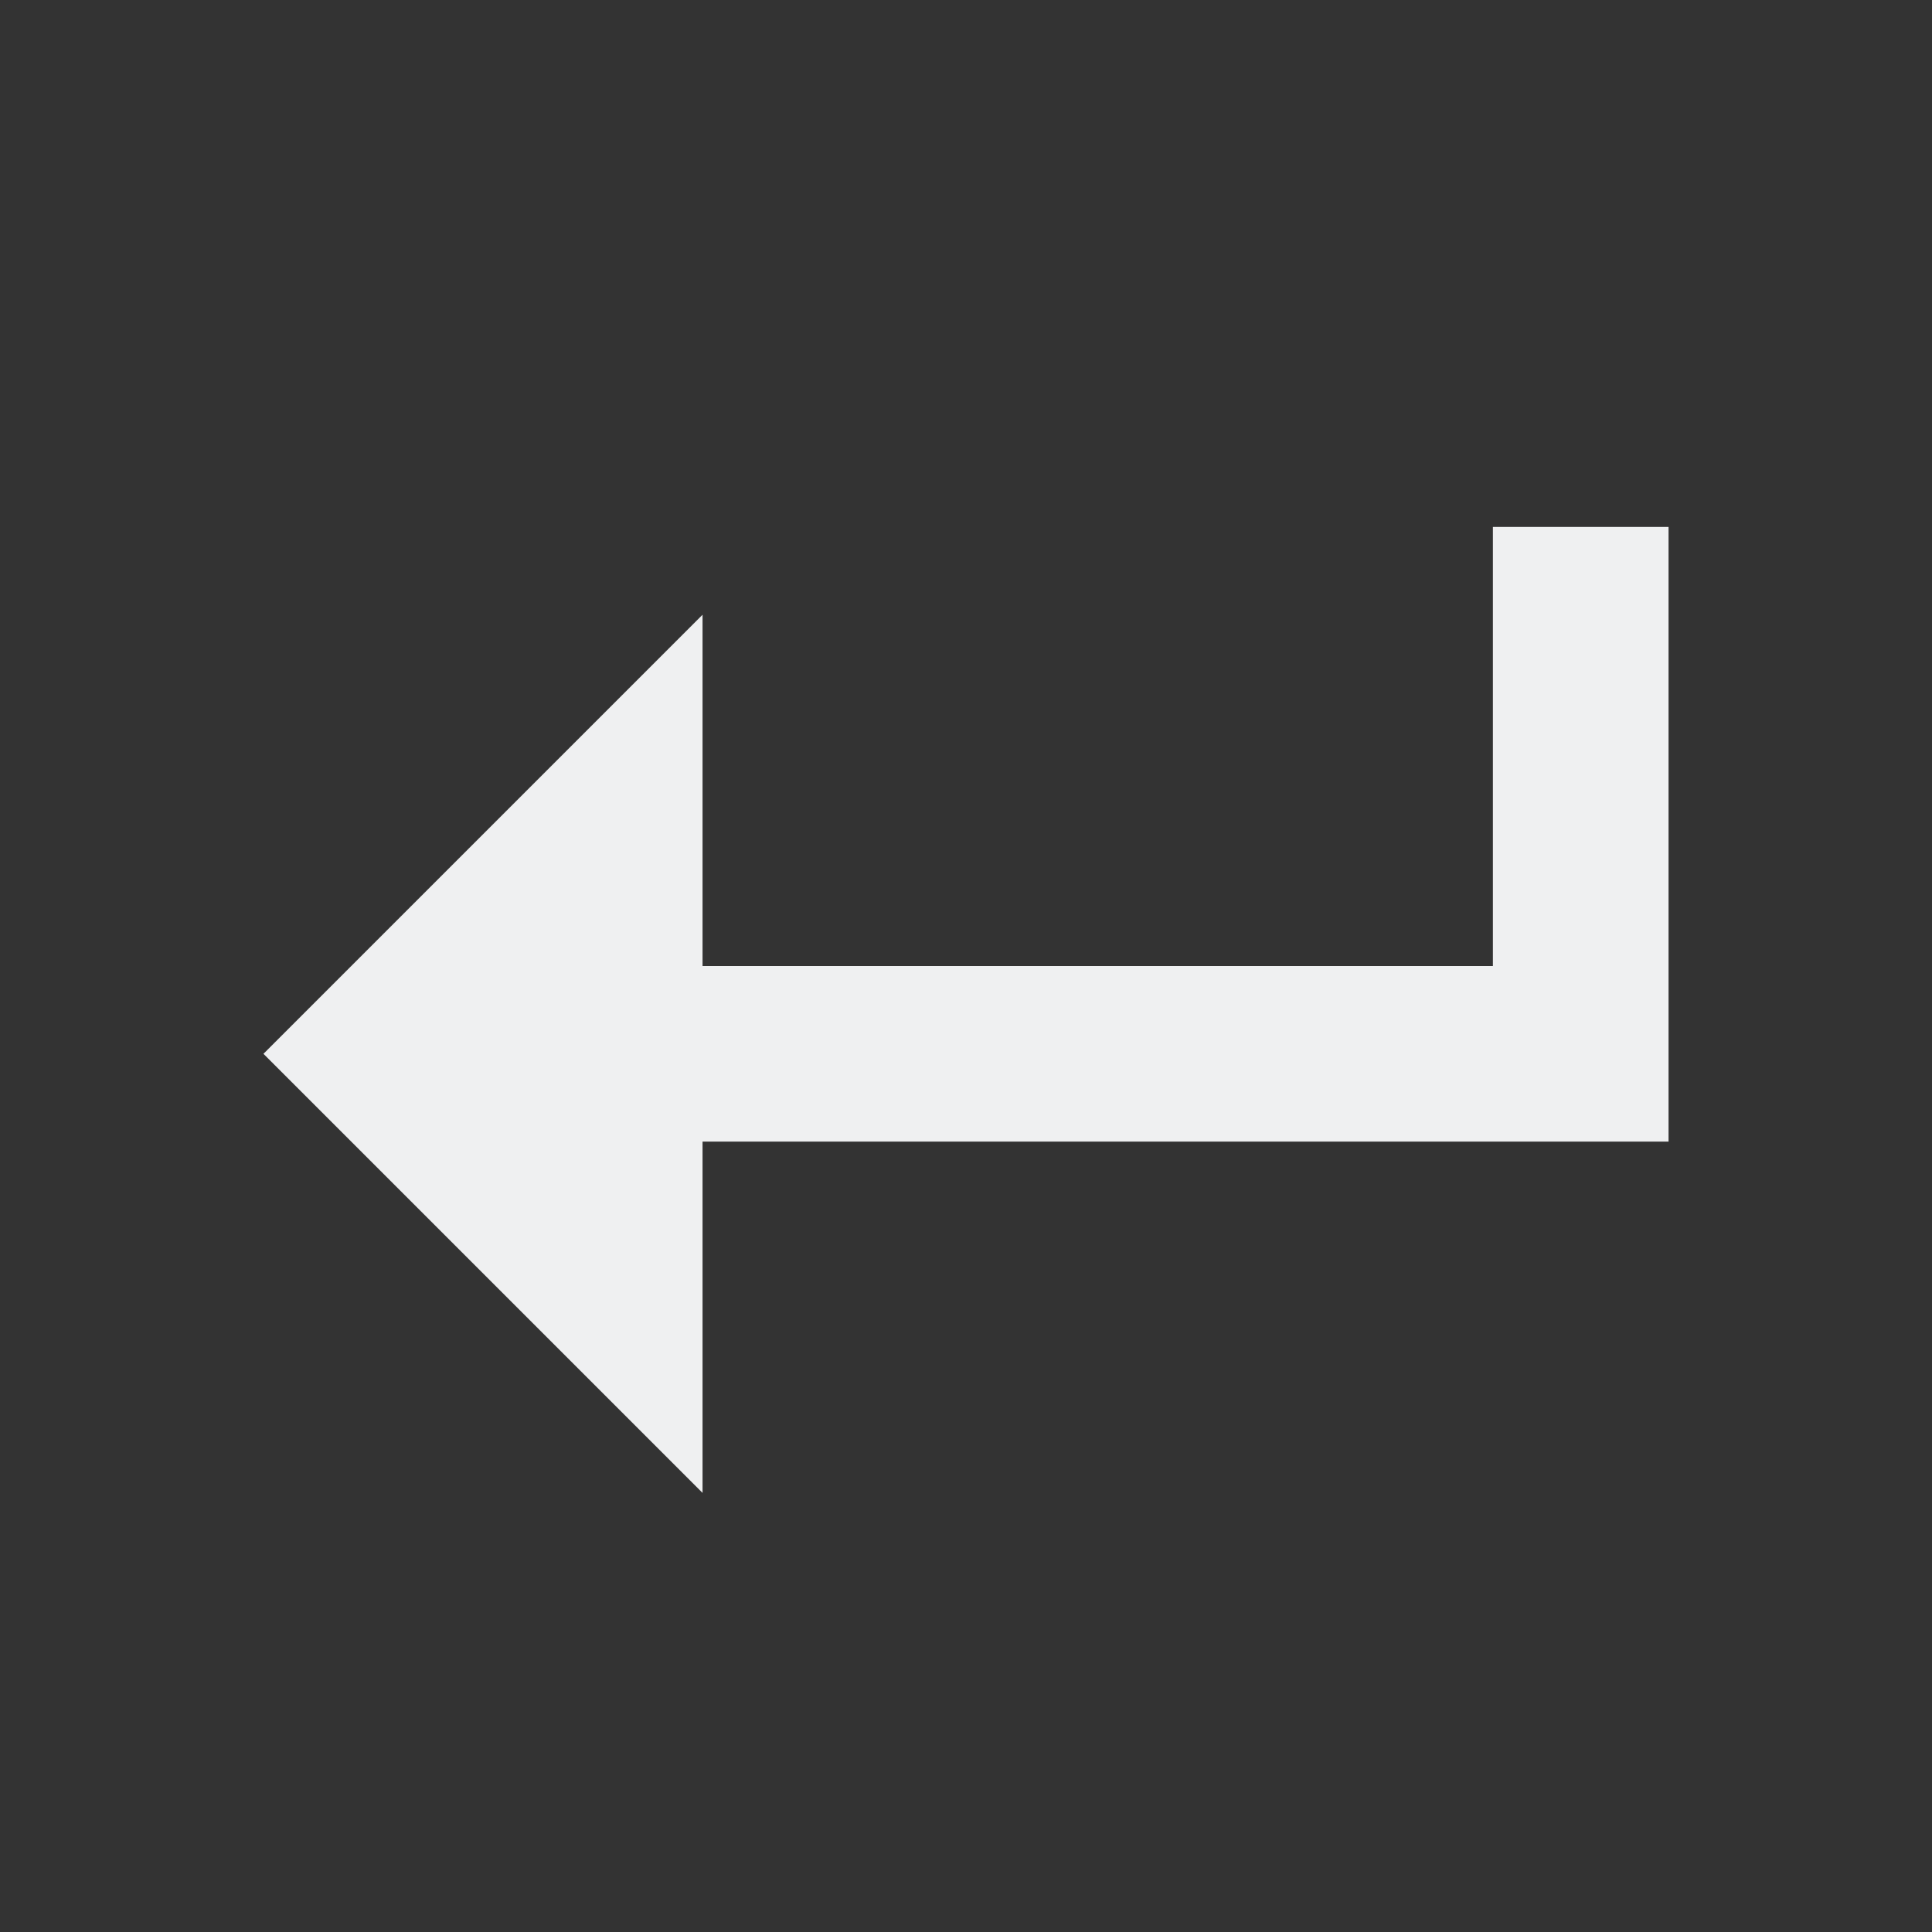
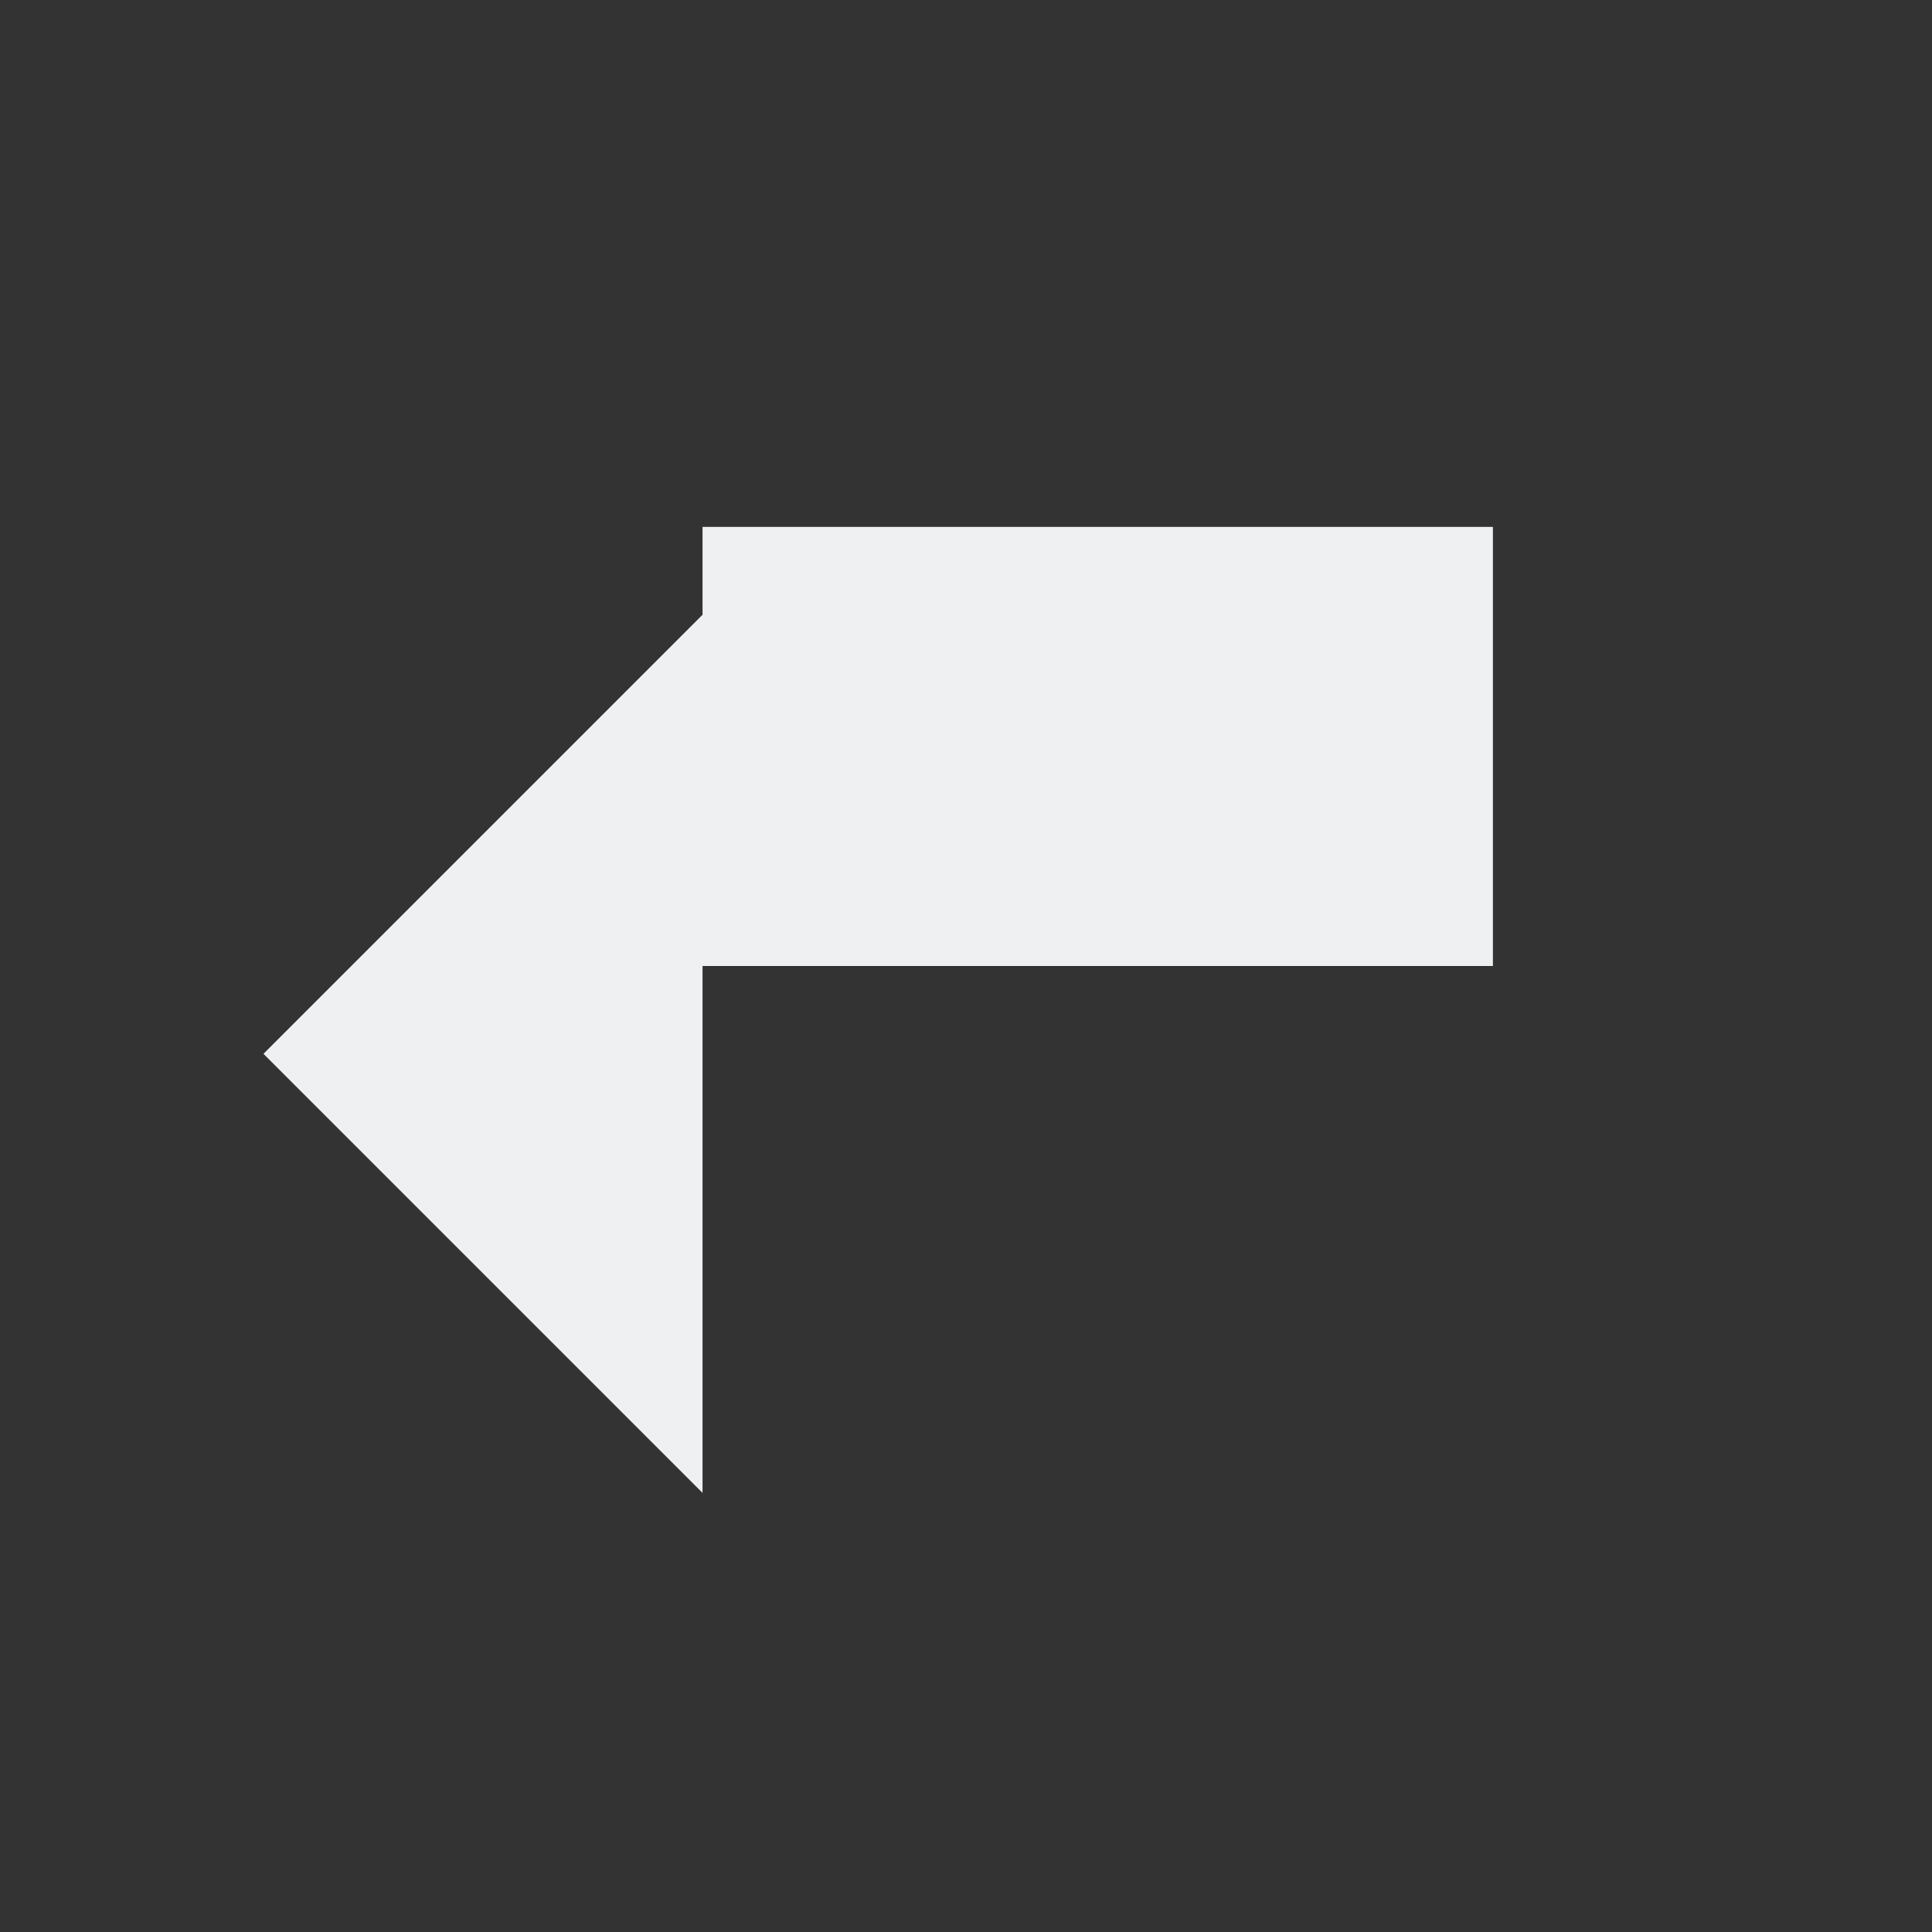
<svg xmlns="http://www.w3.org/2000/svg" version="1.1" viewBox="0 0 22 22">
  <rect x="0" y="0" width="22" height="22" fill="#333333" stroke="none" />
  <defs>
    <style id="current-color-scheme" type="text/css">.ColorScheme-Text {
                color:#eff0f1;
            }</style>
  </defs>
-   <path class="ColorScheme-Text" d="m17 6v5h-9v-4l-5 5 5 5v-4h11v-7h-2z" fill="currentColor" />
+   <path class="ColorScheme-Text" d="m17 6v5h-9v-4l-5 5 5 5v-4v-7h-2z" fill="currentColor" />
</svg>